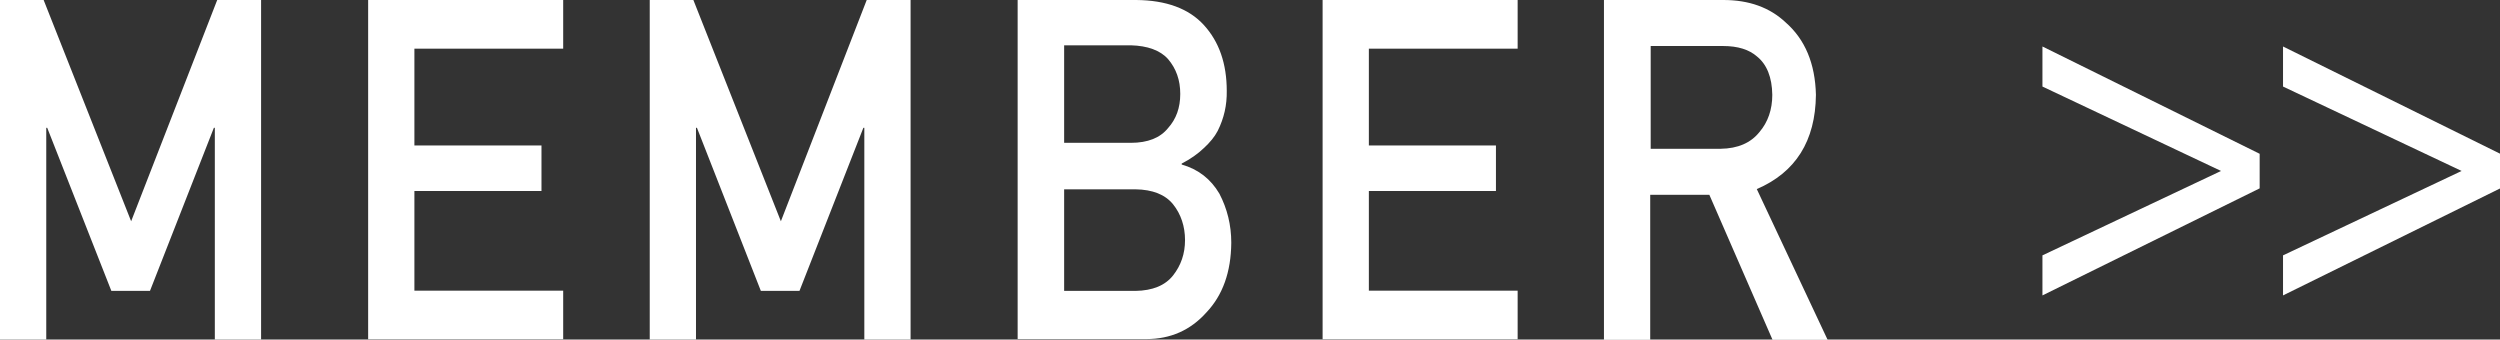
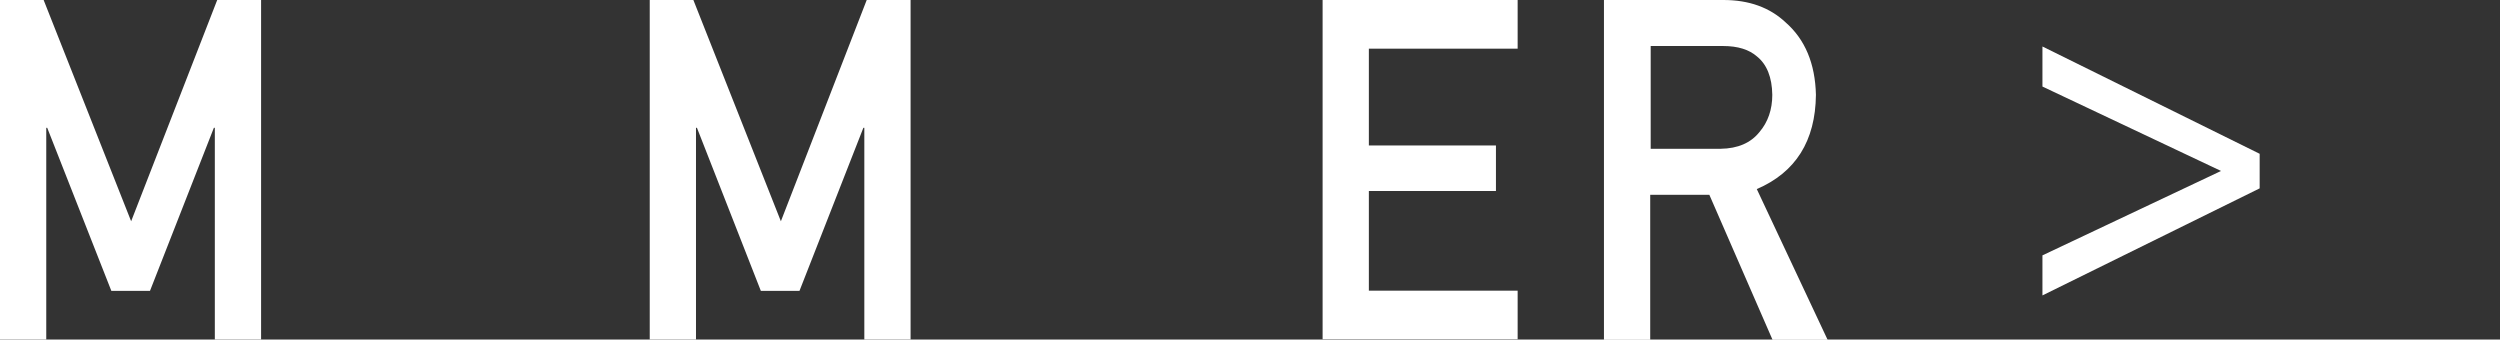
<svg xmlns="http://www.w3.org/2000/svg" id="_レイヤー_1" viewBox="0 0 104.85 14.24">
  <rect x="0" y="0" width="104.85" height="14.24" fill="#333333" stroke="none" />
  <defs>
    <style>.cls-1{fill:#fff;}</style>
  </defs>
  <path class="cls-1" d="m0,0h1.83l3.67,9.28L9.11,0h1.84v14.24h-1.94V5.36h-.04l-2.68,6.84h-1.62L1.98,5.36h-.04v8.88H0V0Z" />
-   <path class="cls-1" d="m15.44,0h8.18v2.04h-6.24v4.06h5.33v1.91h-5.33v4.18h6.24v2.04h-8.18V0Z" />
  <path class="cls-1" d="m27.25,0h1.83l3.67,9.28,3.6-9.28h1.84v14.24h-1.94V5.36h-.04l-2.68,6.84h-1.62l-2.68-6.84h-.04v8.88h-1.94V0Z" />
-   <path class="cls-1" d="m42.69,0h4.96c1.26.01,2.21.36,2.84,1.05.64.7.96,1.62.96,2.76.01.59-.11,1.14-.38,1.68-.13.25-.33.49-.58.72-.25.24-.56.46-.93.65v.04c.7.2,1.22.61,1.58,1.22.33.63.5,1.32.5,2.06-.01,1.23-.36,2.2-1.04,2.92-.67.75-1.51,1.12-2.52,1.12h-5.4V0Zm1.94,1.92v4.07h2.8c.71,0,1.23-.21,1.56-.62.34-.38.51-.85.51-1.43s-.17-1.06-.51-1.46c-.33-.37-.86-.56-1.56-.58h-2.8Zm0,6v4.28h2.99c.72-.01,1.25-.23,1.58-.65.33-.42.5-.91.5-1.48s-.17-1.09-.5-1.5c-.33-.41-.86-.62-1.58-.63h-2.99Z" />
  <path class="cls-1" d="m55.47,0h8.18v2.04h-6.24v4.06h5.33v1.91h-5.33v4.18h6.24v2.04h-8.18V0Z" />
  <path class="cls-1" d="m67.28,0h5c1.07,0,1.94.31,2.61.94.81.71,1.24,1.72,1.27,3.04-.02,1.93-.85,3.25-2.48,3.95l2.97,6.32h-2.31l-2.65-6.08h-2.48v6.08h-1.94V0Zm1.94,6.24h2.94c.73-.01,1.27-.25,1.63-.7.36-.42.54-.95.54-1.56-.01-.74-.23-1.28-.64-1.61-.33-.29-.8-.44-1.42-.44h-3.04v4.32Z" />
  <path class="cls-1" d="m85.66,10.71l7.49-3.54-7.49-3.54v-1.68l9.11,4.5v1.45l-9.11,4.49v-1.68Z" />
-   <path class="cls-1" d="m95.75,10.71l7.49-3.54-7.49-3.54v-1.68l9.11,4.5v1.45l-9.11,4.49v-1.68Z" />
</svg>